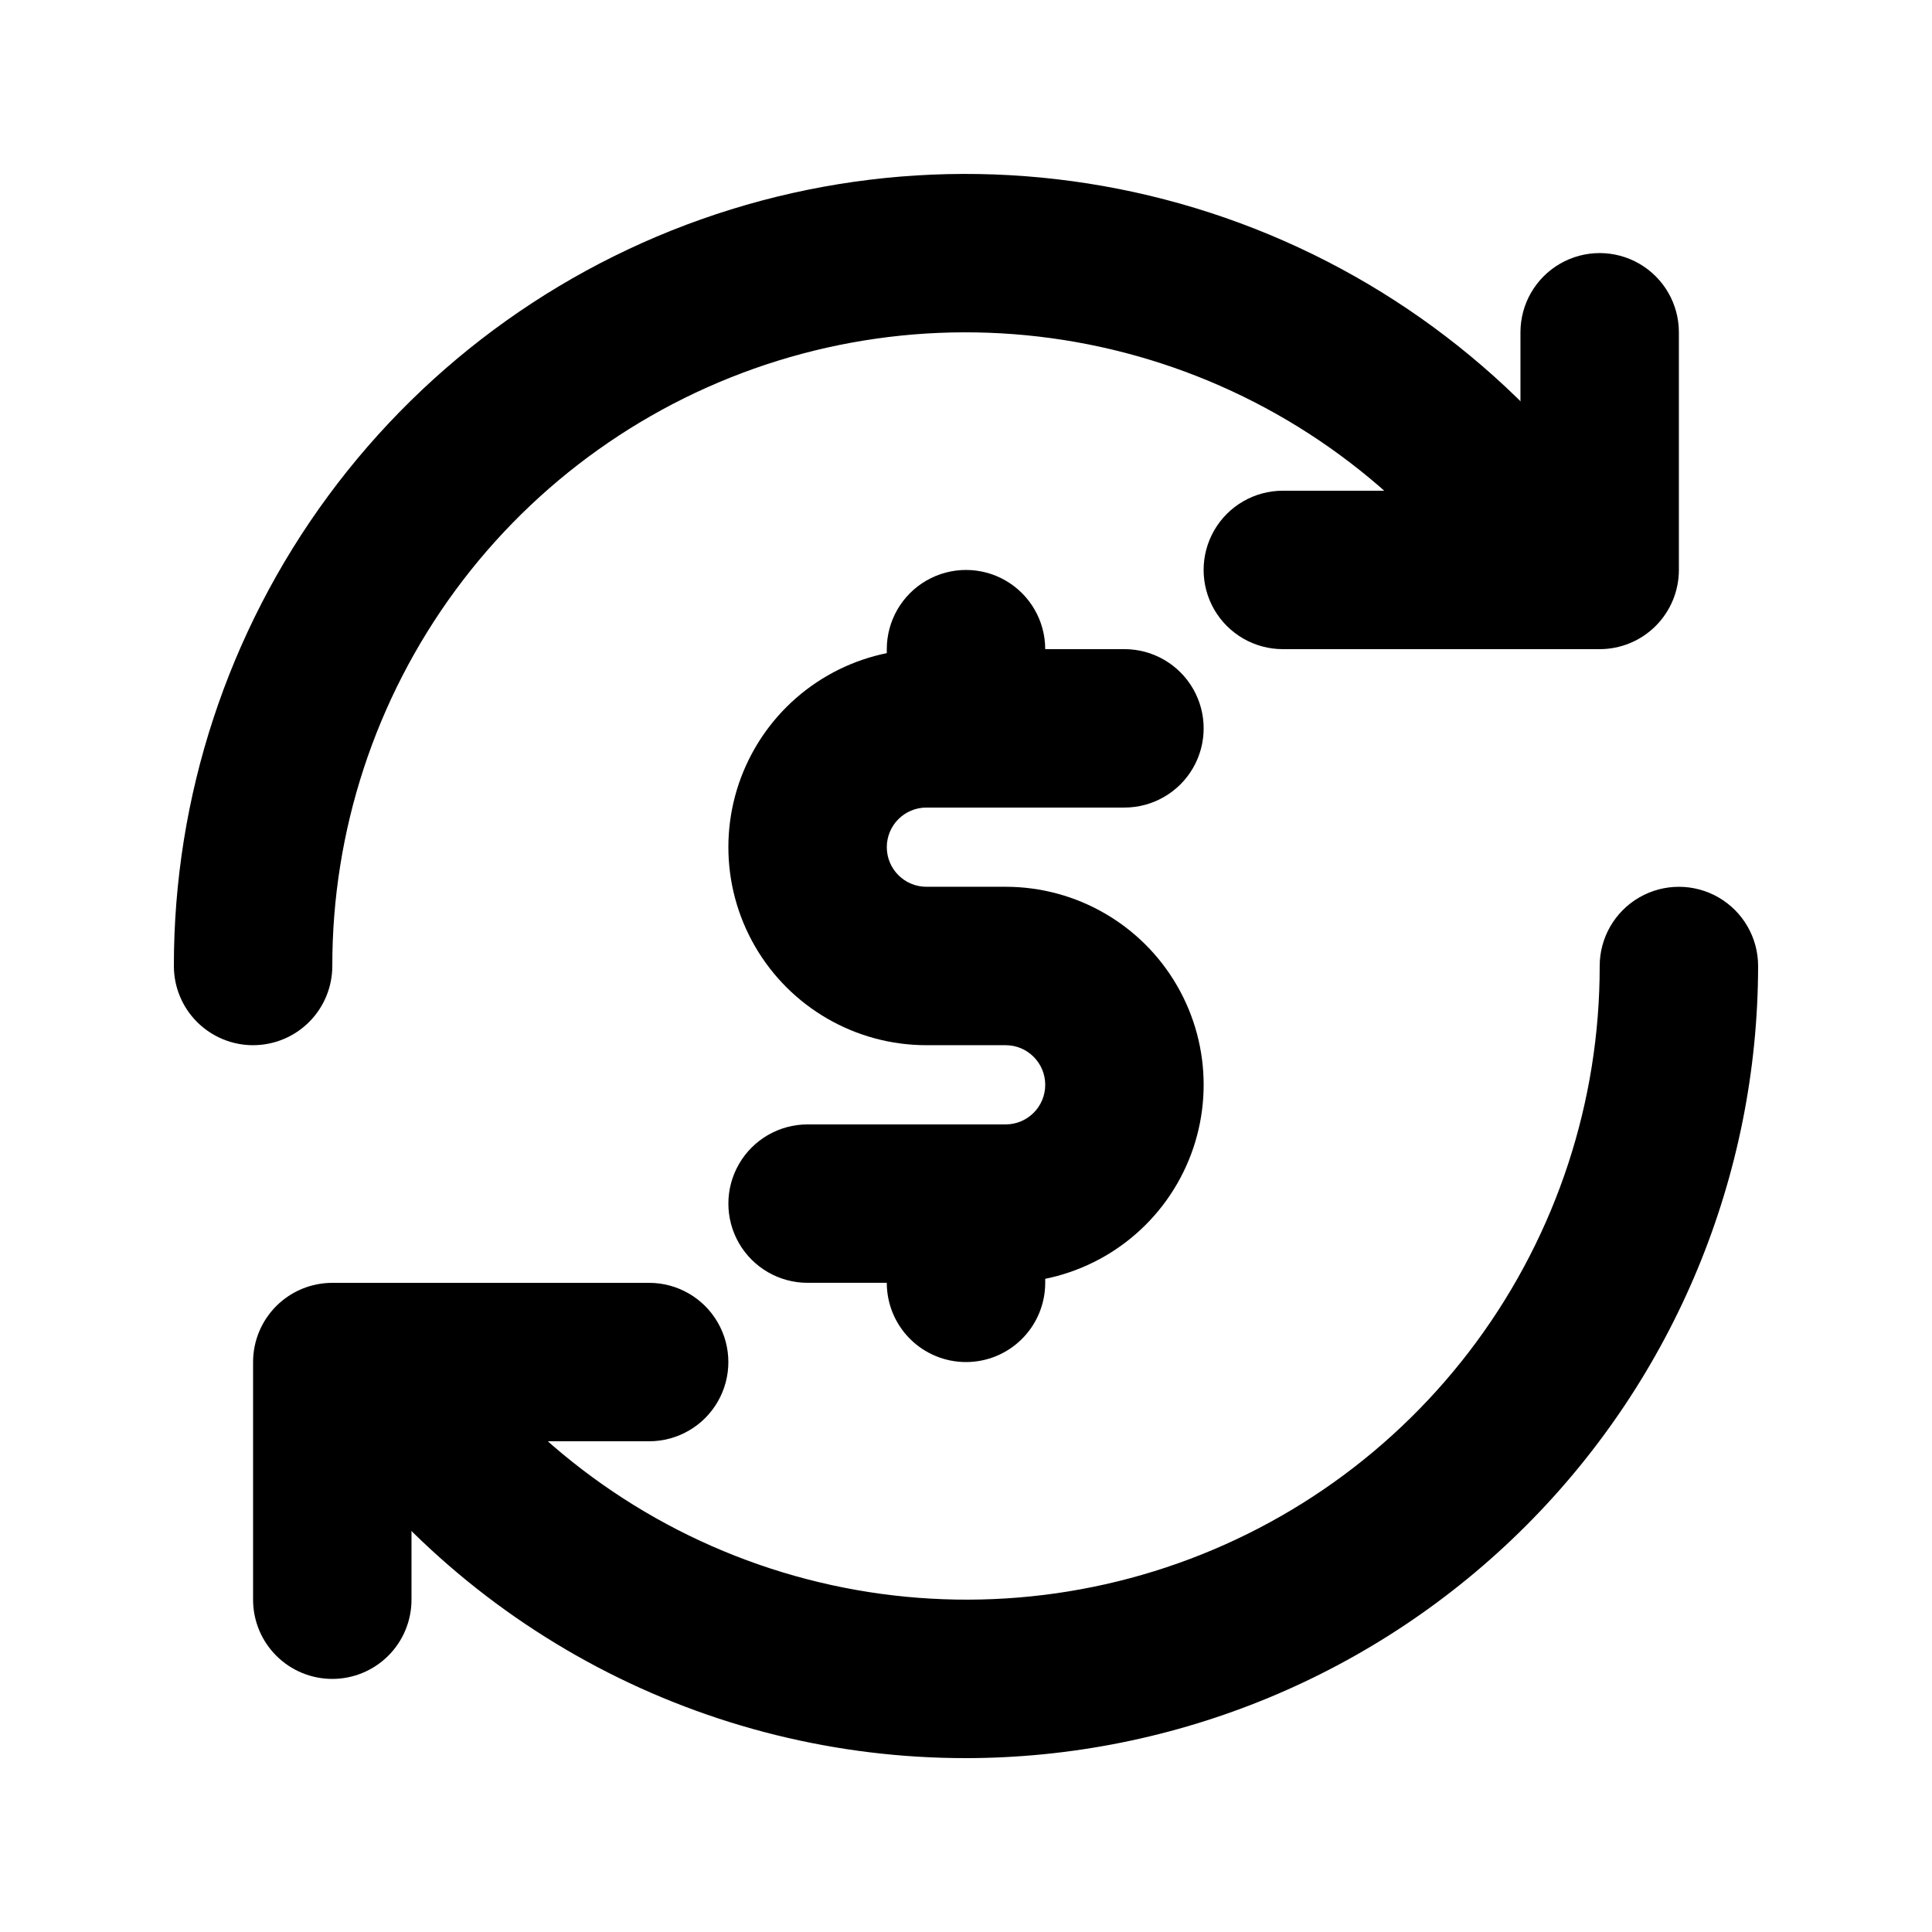
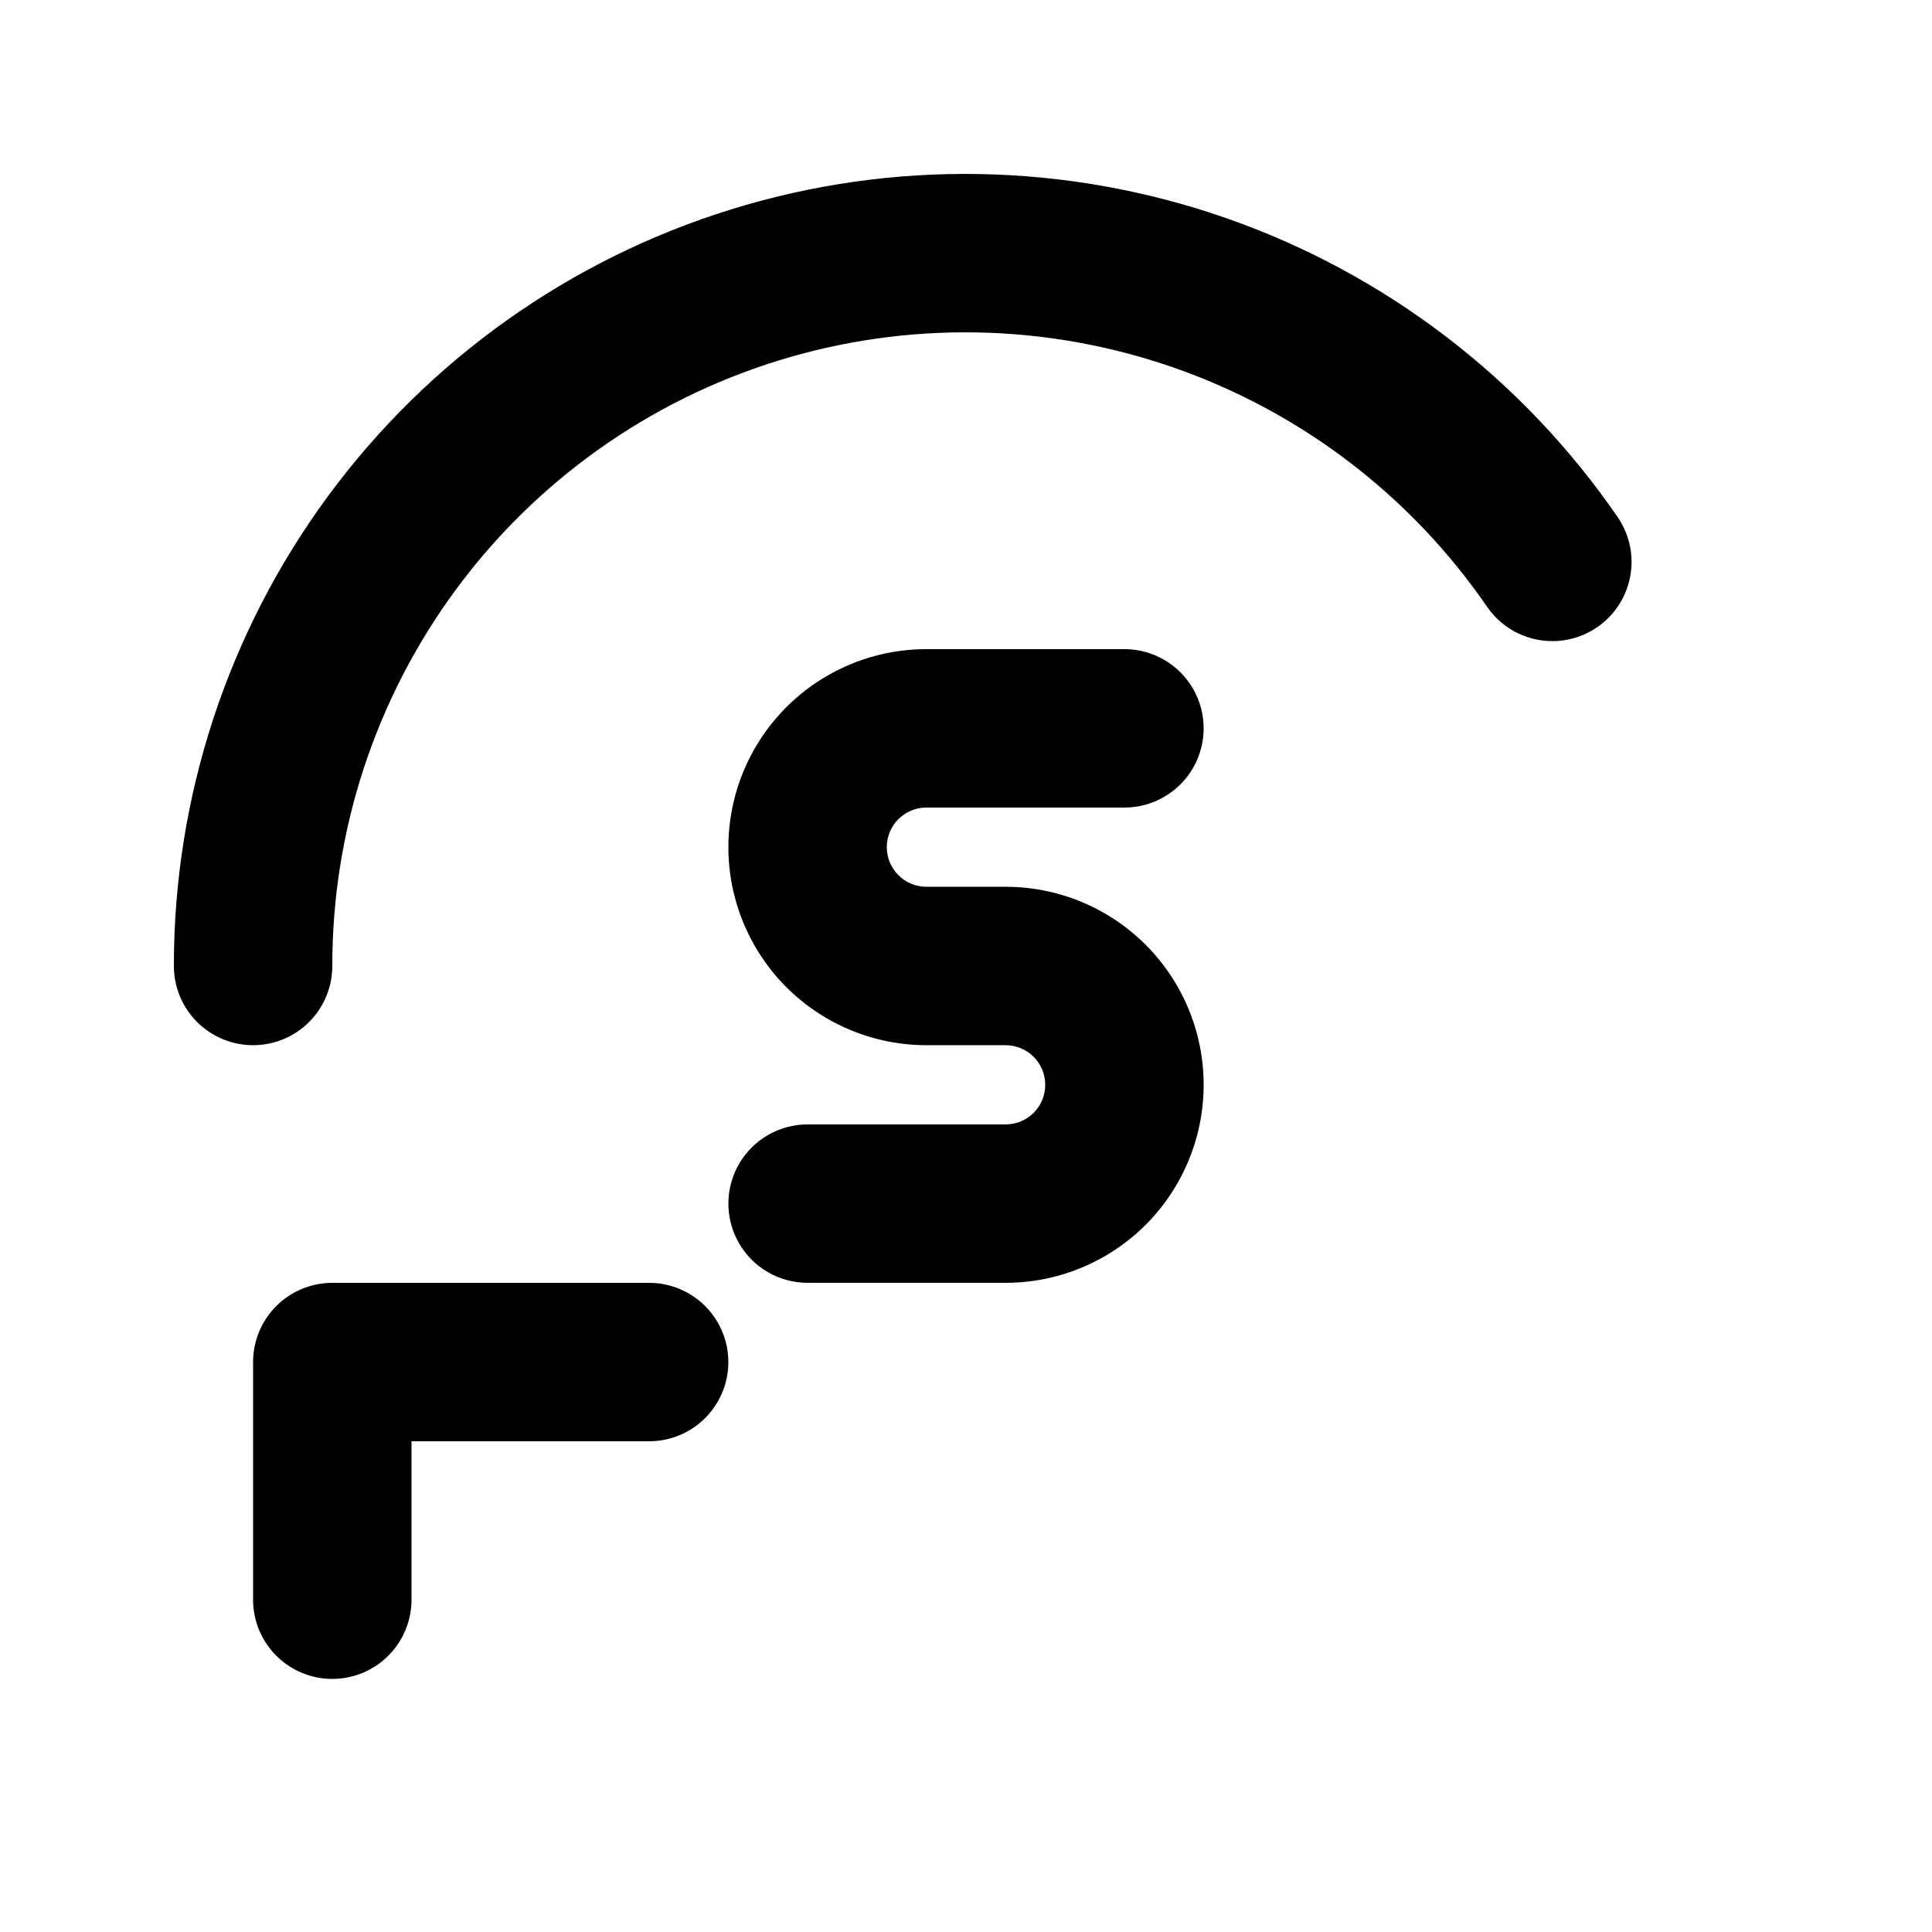
<svg xmlns="http://www.w3.org/2000/svg" fill="#000000" width="800px" height="800px" version="1.1" viewBox="144 144 512 512">
  <g>
    <path d="m211.07 420.99c-5.566 0-10.906-2.215-14.844-6.148-3.938-3.938-6.148-9.277-6.148-14.844-0.031-44.809 14.285-88.449 40.855-124.53 26.57-36.078 63.992-62.703 106.79-75.969 42.797-13.27 88.719-12.48 131.04 2.242 42.32 14.727 78.809 42.617 104.13 79.586 4.102 6.195 4.621 14.098 1.367 20.777-3.25 6.68-9.793 11.145-17.199 11.734-7.41 0.594-14.578-2.777-18.848-8.855-20.262-29.559-49.453-51.852-83.305-63.617-33.848-11.762-70.578-12.379-104.8-1.758-34.227 10.621-64.152 31.922-85.395 60.785-21.238 28.859-32.684 63.766-32.648 99.602 0 5.566-2.211 10.906-6.148 14.844-3.938 3.934-9.277 6.148-14.844 6.148z" />
-     <path d="m567.93 316.03h-83.969c-7.496 0-14.43-4.004-18.18-10.496-3.746-6.496-3.746-14.496 0-20.992 3.75-6.496 10.684-10.496 18.18-10.496h62.977v-41.984c0-7.5 4.004-14.43 10.496-18.18 6.496-3.75 14.5-3.75 20.992 0 6.496 3.75 10.496 10.68 10.496 18.18v62.977c0 5.566-2.211 10.906-6.148 14.844-3.934 3.938-9.273 6.148-14.844 6.148z" />
-     <path d="m400 609.92c-34.074 0.027-67.637-8.273-97.77-24.176-30.129-15.906-55.918-38.93-75.121-67.074-4.106-6.195-4.625-14.098-1.371-20.781 3.254-6.68 9.793-11.145 17.203-11.734 7.406-0.59 14.574 2.777 18.844 8.855 20.262 29.559 49.457 51.852 83.305 63.617 33.852 11.766 70.578 12.379 104.8 1.758 34.227-10.621 64.152-31.922 85.395-60.781 21.242-28.863 32.684-63.766 32.648-99.602 0-7.5 4.004-14.43 10.496-18.18 6.496-3.75 14.5-3.75 20.992 0 6.496 3.75 10.496 10.68 10.496 18.18-0.059 55.652-22.195 109.01-61.551 148.37-39.355 39.355-92.715 61.492-148.37 61.551z" />
    <path d="m232.06 588.93c-5.566 0-10.906-2.211-14.844-6.148-3.938-3.934-6.148-9.273-6.148-14.844v-62.977c0-5.566 2.211-10.906 6.148-14.844 3.938-3.934 9.277-6.148 14.844-6.148h83.969c7.5 0 14.43 4.004 18.18 10.496 3.75 6.496 3.75 14.5 0 20.992-3.75 6.496-10.68 10.496-18.18 10.496h-62.977v41.984c0 5.57-2.211 10.91-6.148 14.844-3.938 3.938-9.277 6.148-14.844 6.148z" />
    <path d="m410.5 483.96h-52.48c-7.5 0-14.43-4-18.18-10.492-3.75-6.496-3.75-14.5 0-20.992 3.75-6.496 10.68-10.496 18.18-10.496h52.48c5.797 0 10.496-4.699 10.496-10.496s-4.699-10.496-10.496-10.496h-20.992c-18.75 0-36.074-10.004-45.449-26.242s-9.375-36.242 0-52.48 26.699-26.238 45.449-26.238h52.48c7.496 0 14.43 4 18.18 10.496 3.75 6.492 3.75 14.496 0 20.992-3.75 6.492-10.684 10.496-18.18 10.496h-52.48c-5.797 0-10.496 4.699-10.496 10.496s4.699 10.496 10.496 10.496h20.992c18.746 0 36.074 10 45.449 26.238 9.375 16.238 9.375 36.242 0 52.48-9.375 16.238-26.703 26.238-45.449 26.238z" />
-     <path d="m400 358.02c-5.57 0-10.91-2.215-14.844-6.148-3.938-3.938-6.148-9.277-6.148-14.844v-20.992c0-7.5 4-14.43 10.496-18.18 6.492-3.75 14.496-3.75 20.992 0 6.492 3.75 10.496 10.68 10.496 18.18v20.992c0 5.566-2.215 10.906-6.148 14.844-3.938 3.934-9.277 6.148-14.844 6.148z" />
-     <path d="m400 504.96c-5.57 0-10.91-2.211-14.844-6.148-3.938-3.934-6.148-9.273-6.148-14.844v-20.988c0-7.5 4-14.434 10.496-18.18 6.492-3.75 14.496-3.75 20.992 0 6.492 3.746 10.496 10.68 10.496 18.18v20.992-0.004c0 5.57-2.215 10.91-6.148 14.844-3.938 3.938-9.277 6.148-14.844 6.148z" />
  </g>
</svg>